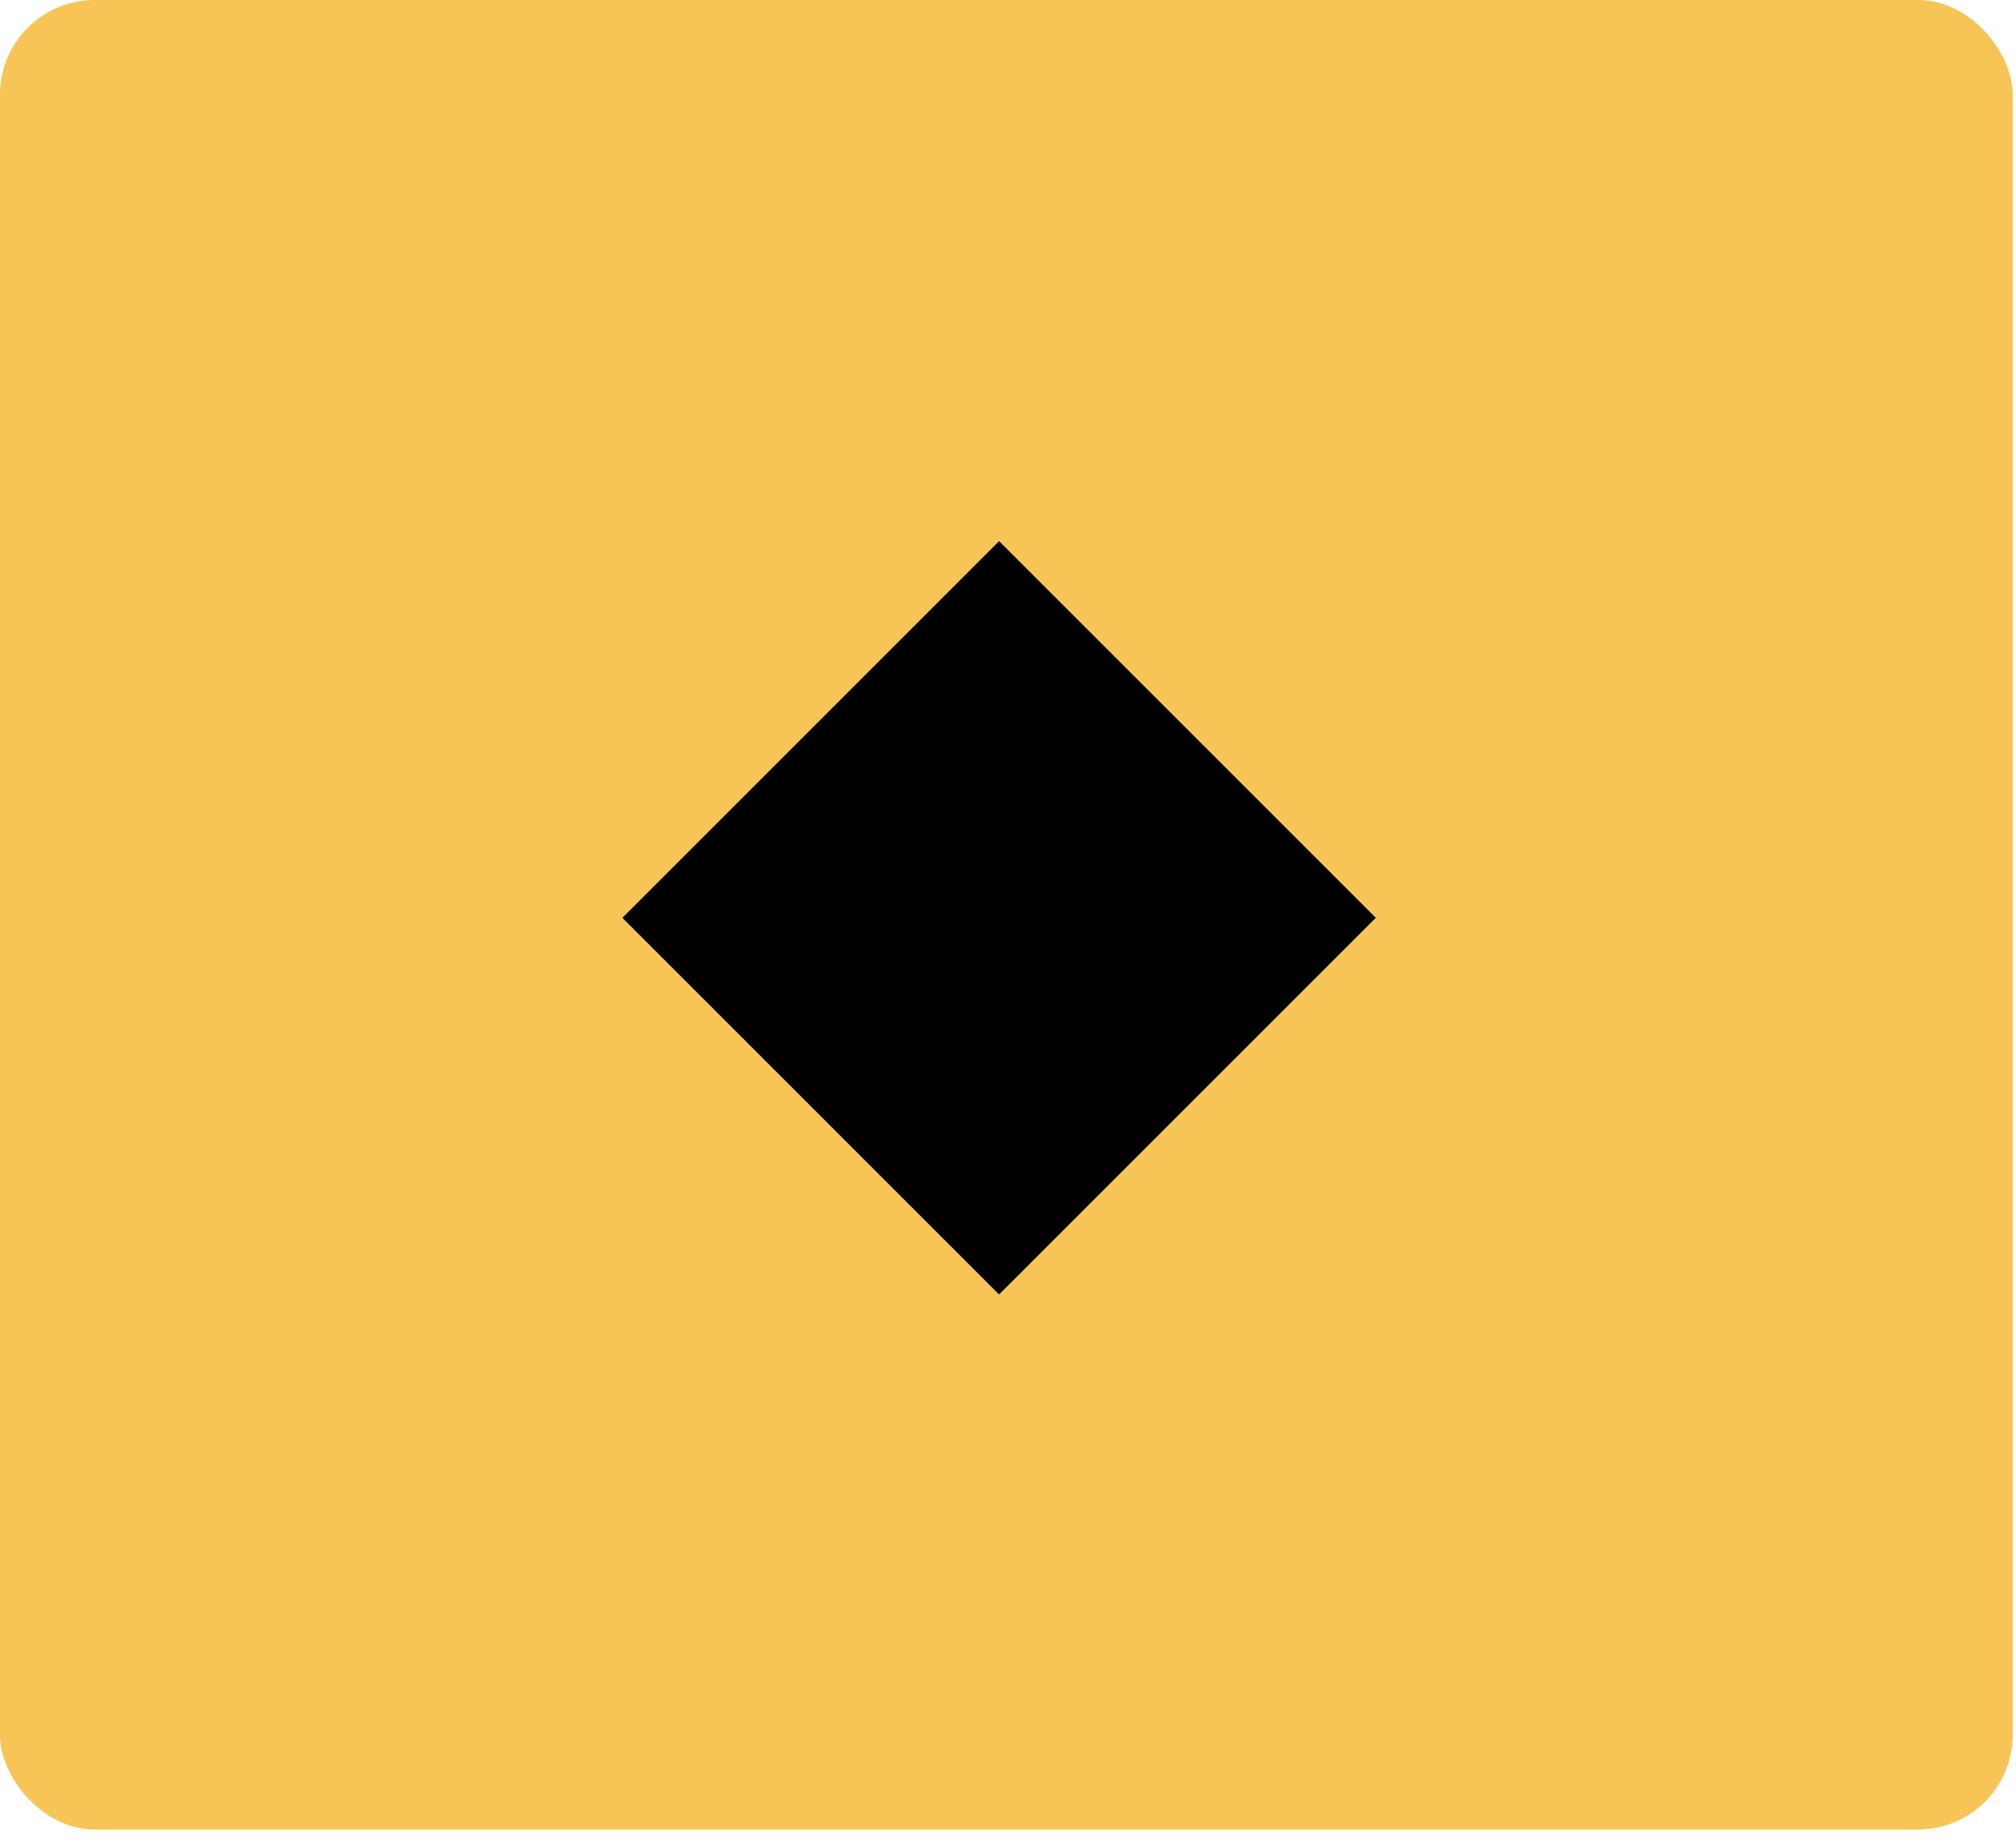
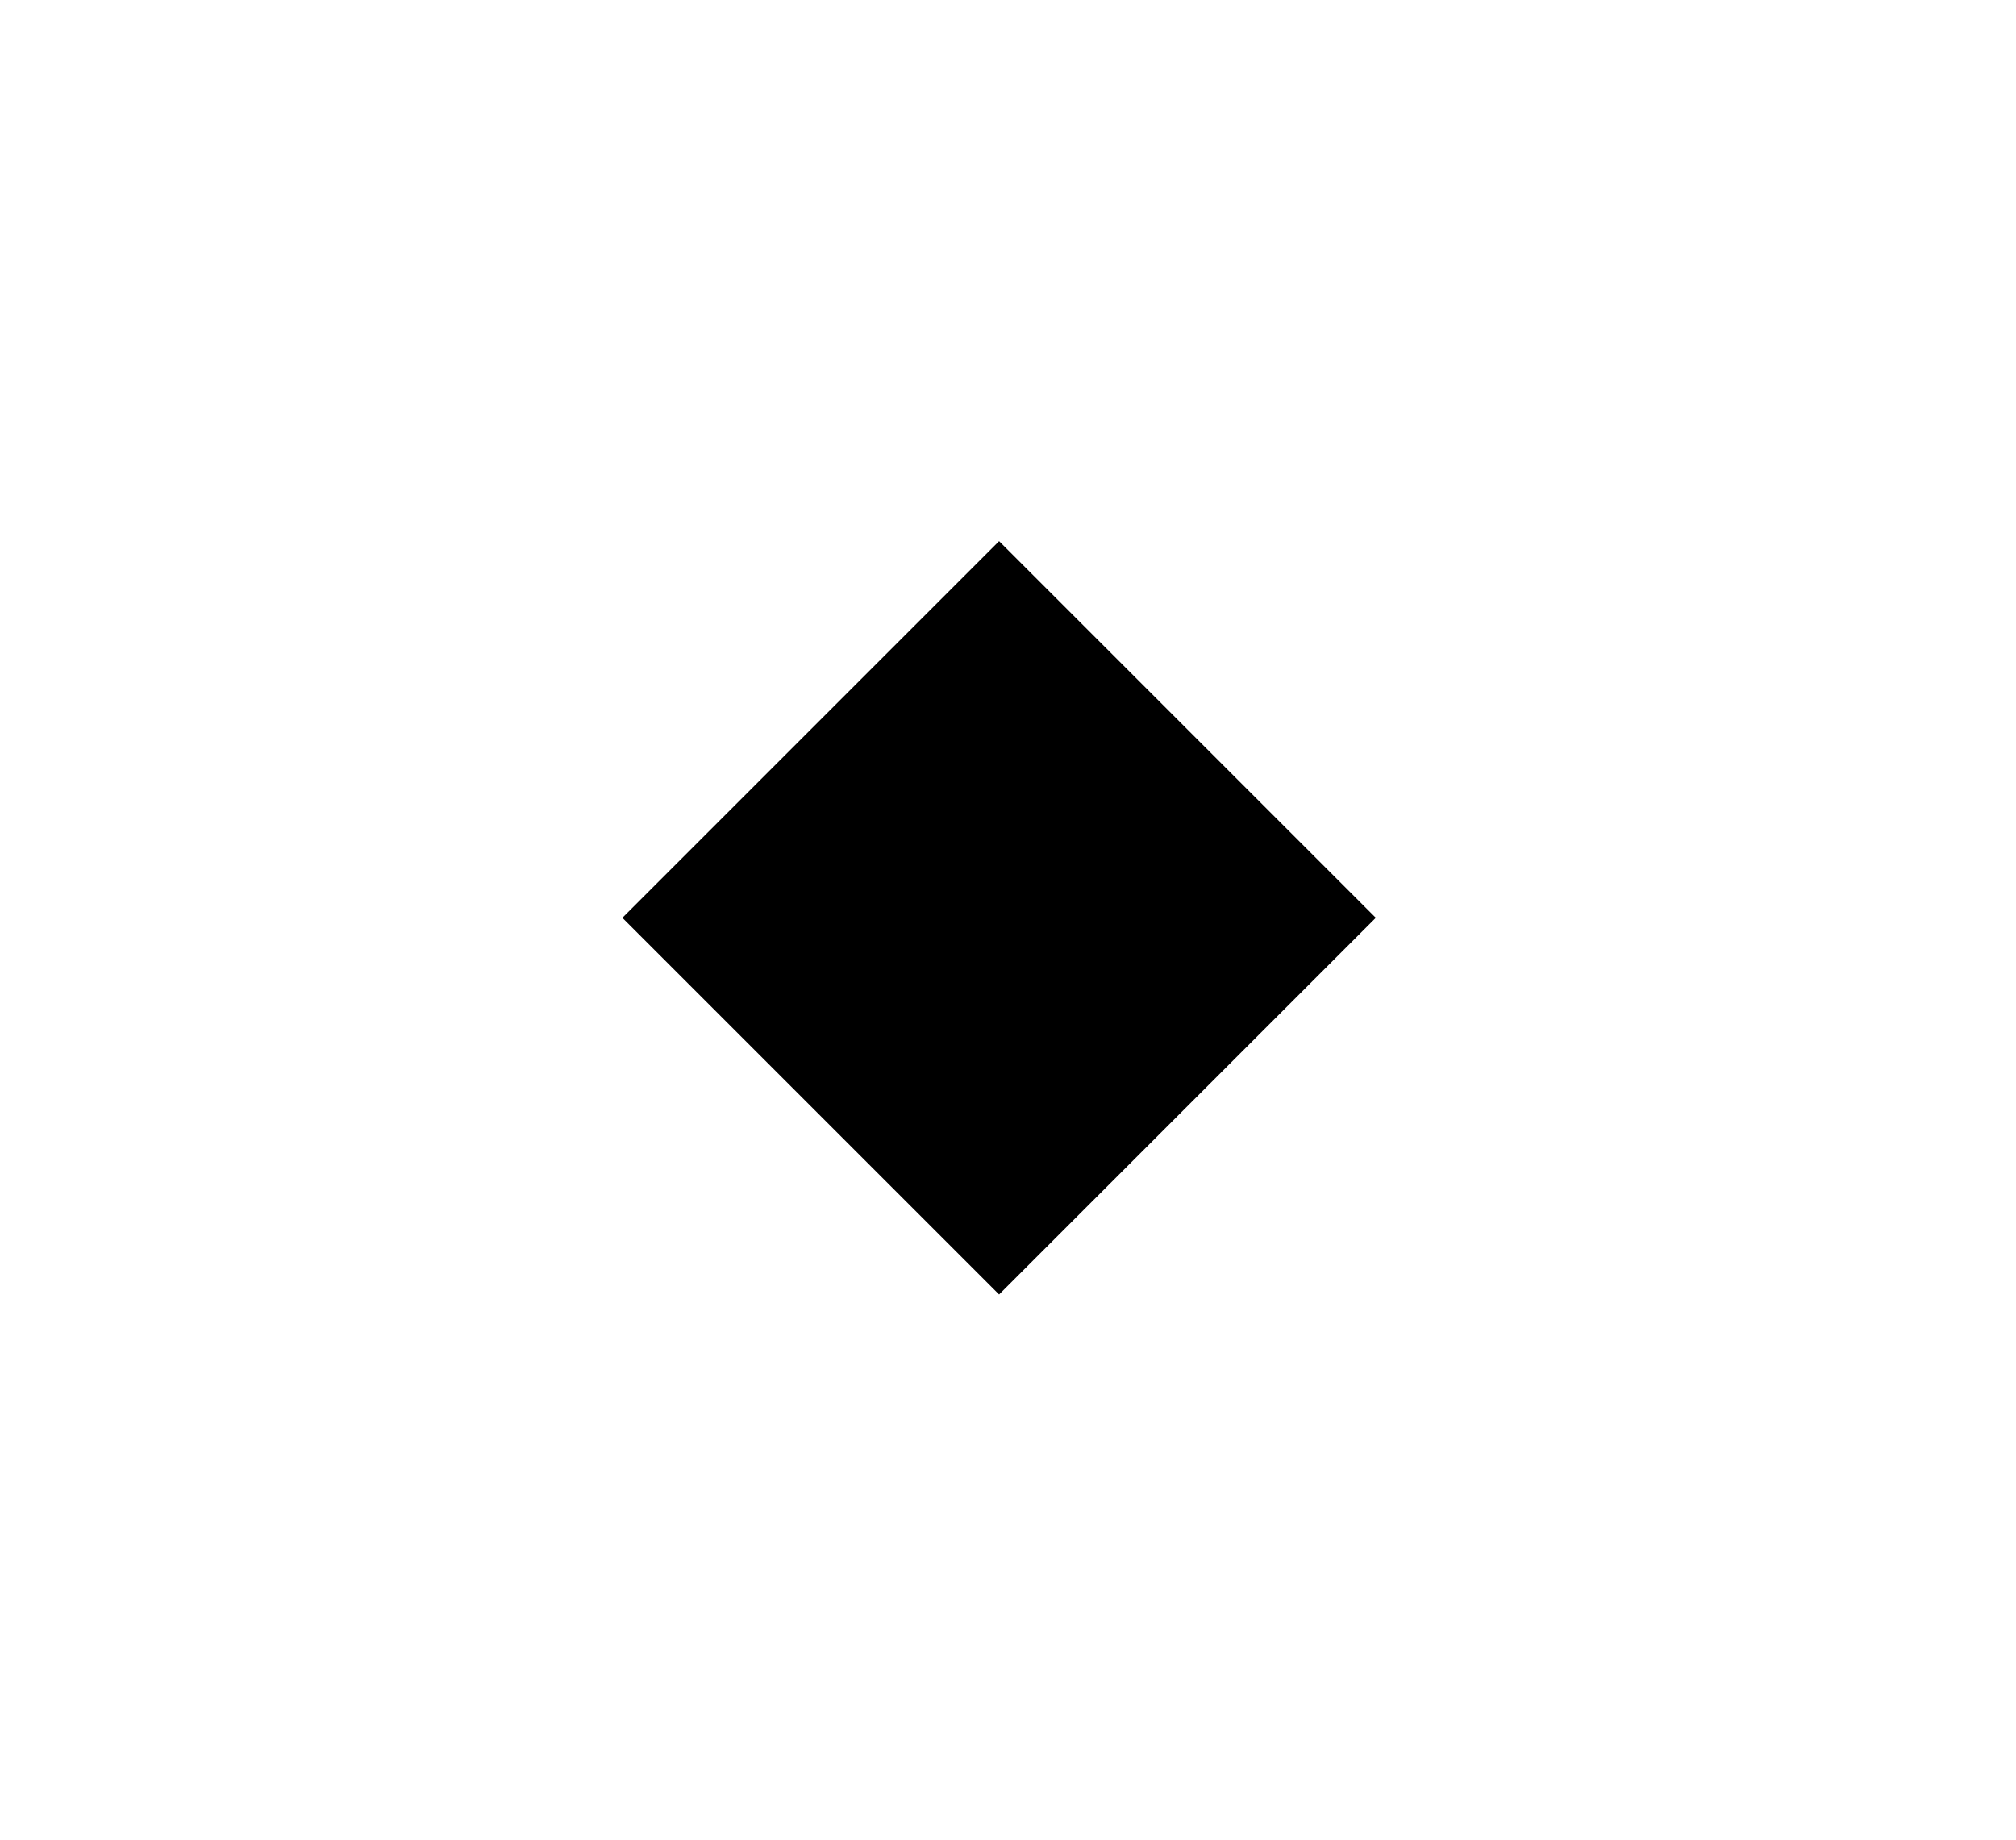
<svg xmlns="http://www.w3.org/2000/svg" width="149" height="136" viewBox="0 0 149 136" fill="none">
-   <rect width="148.756" height="135.232" rx="7" fill="#F7C456" />
  <path d="M46 67.842L73.842 40L101.684 67.842L73.842 95.684L46 67.842Z" fill="black" />
</svg>